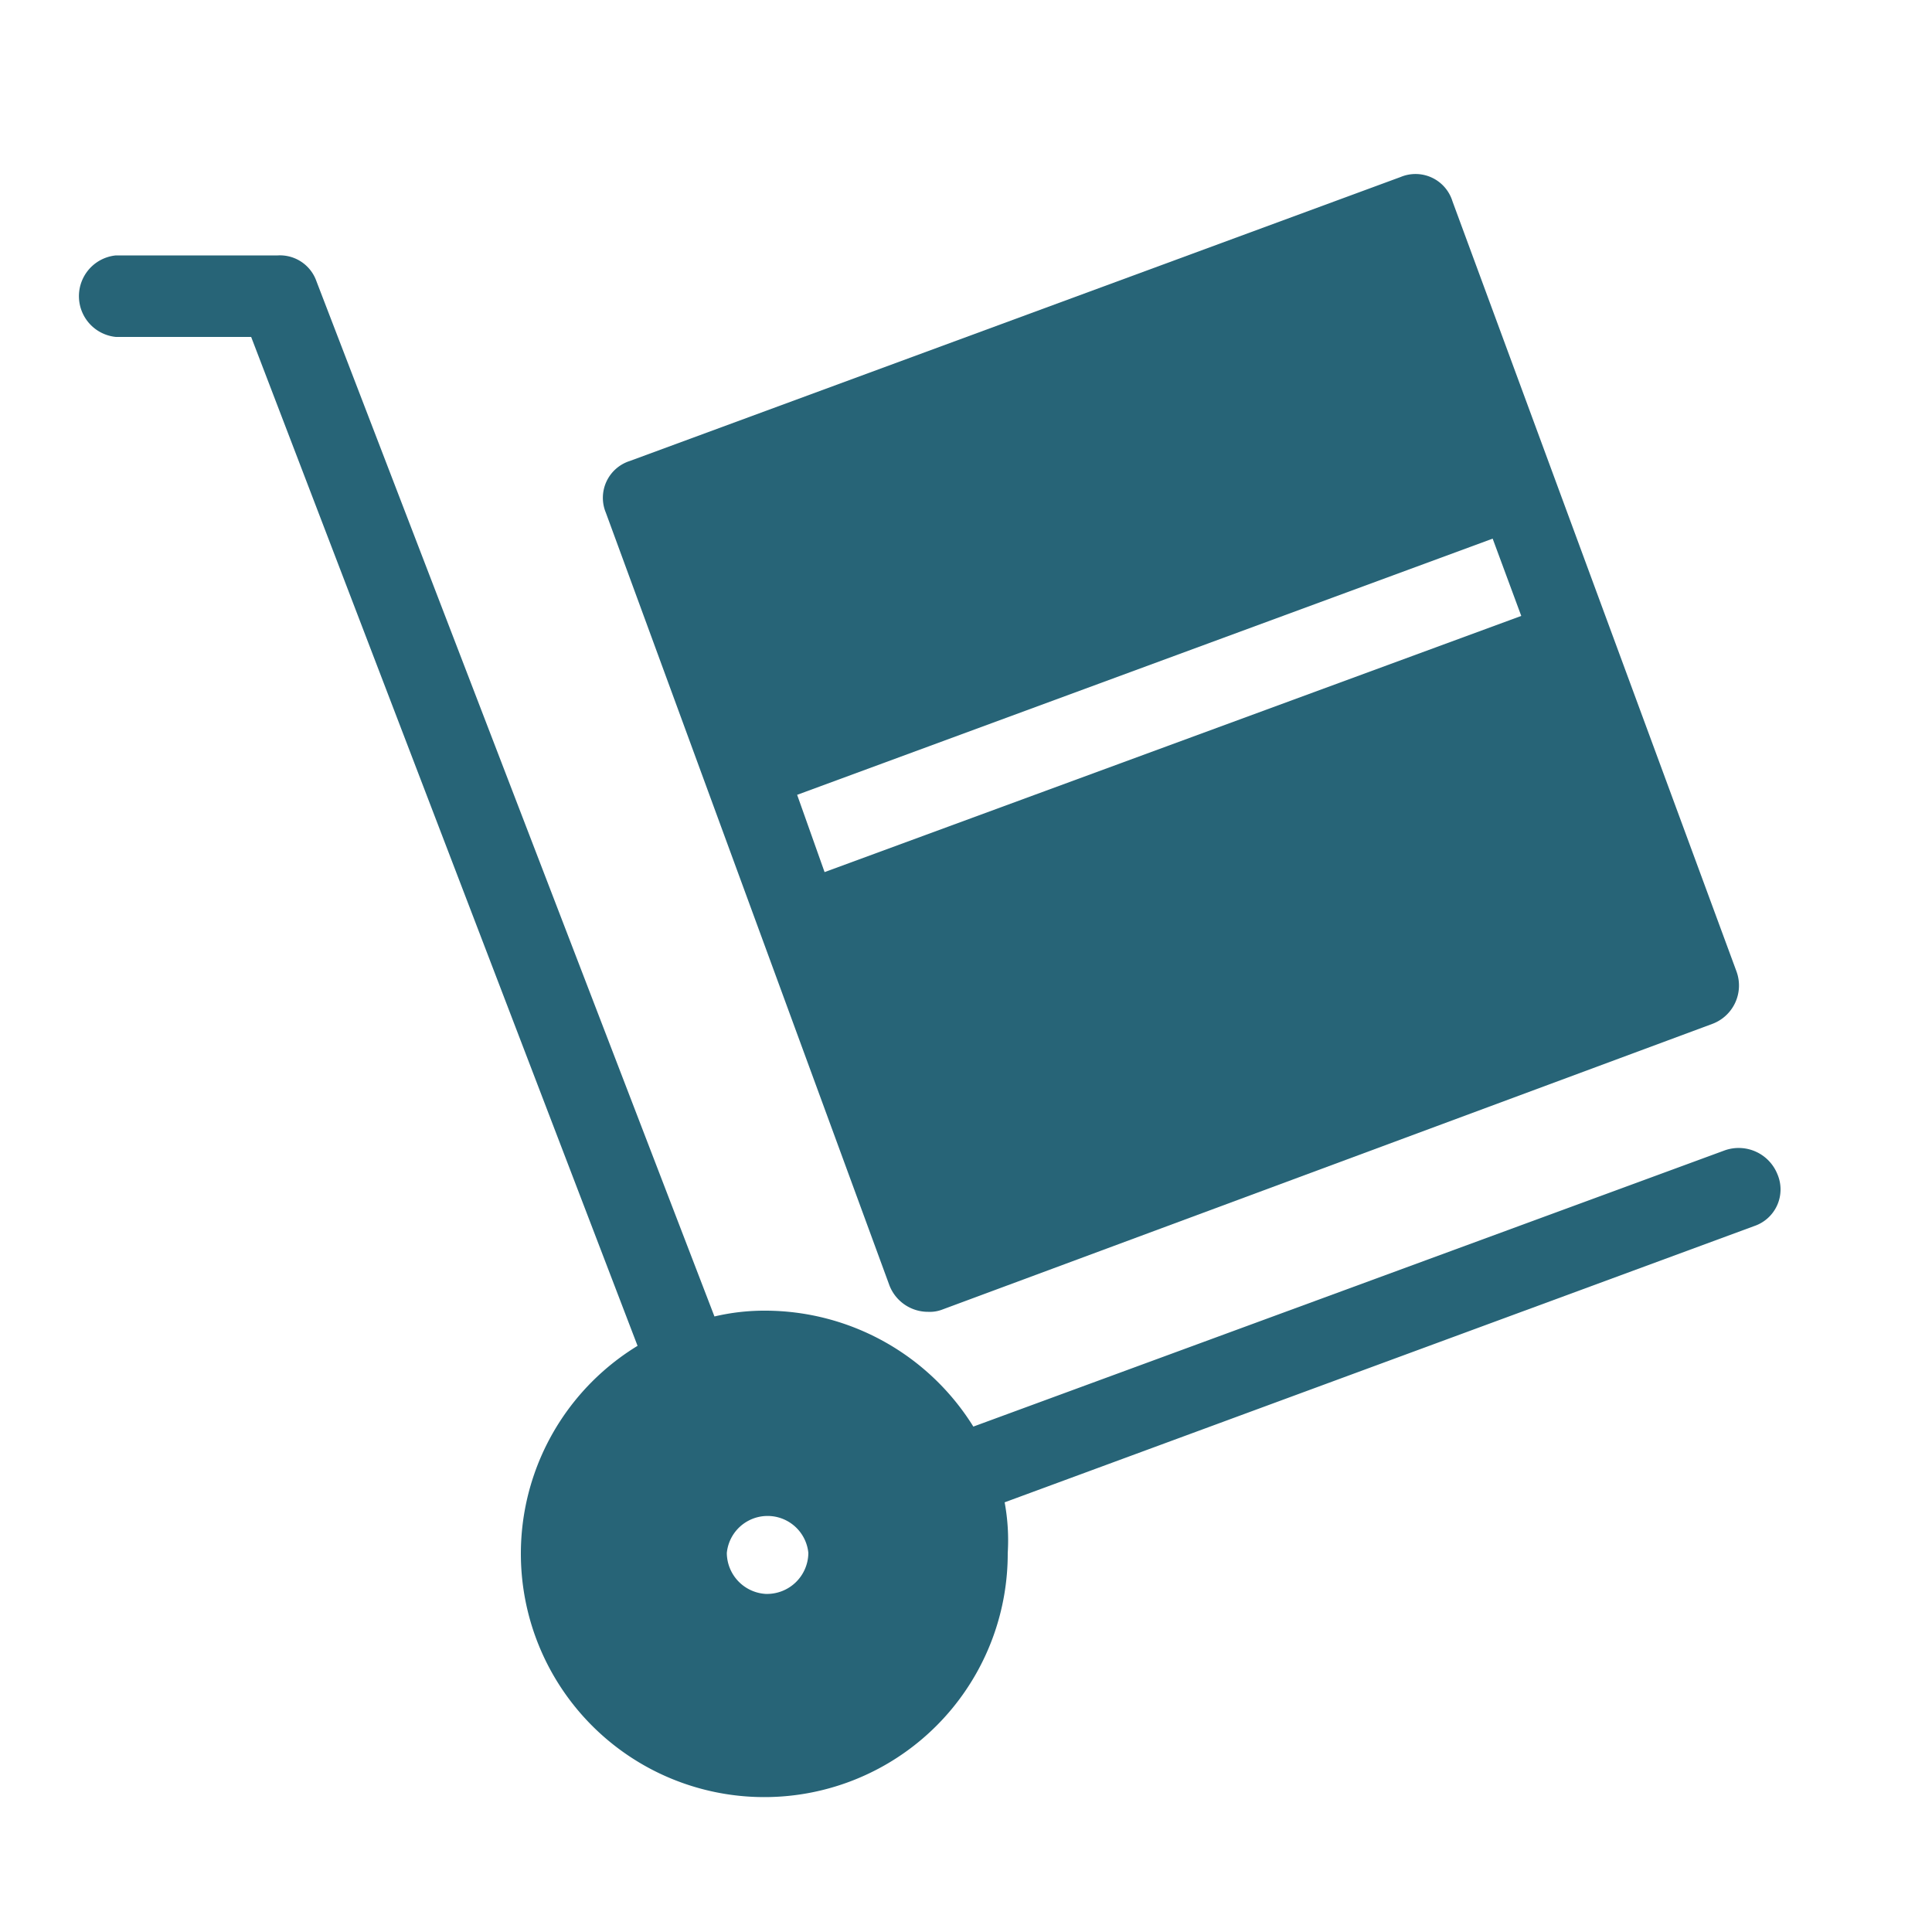
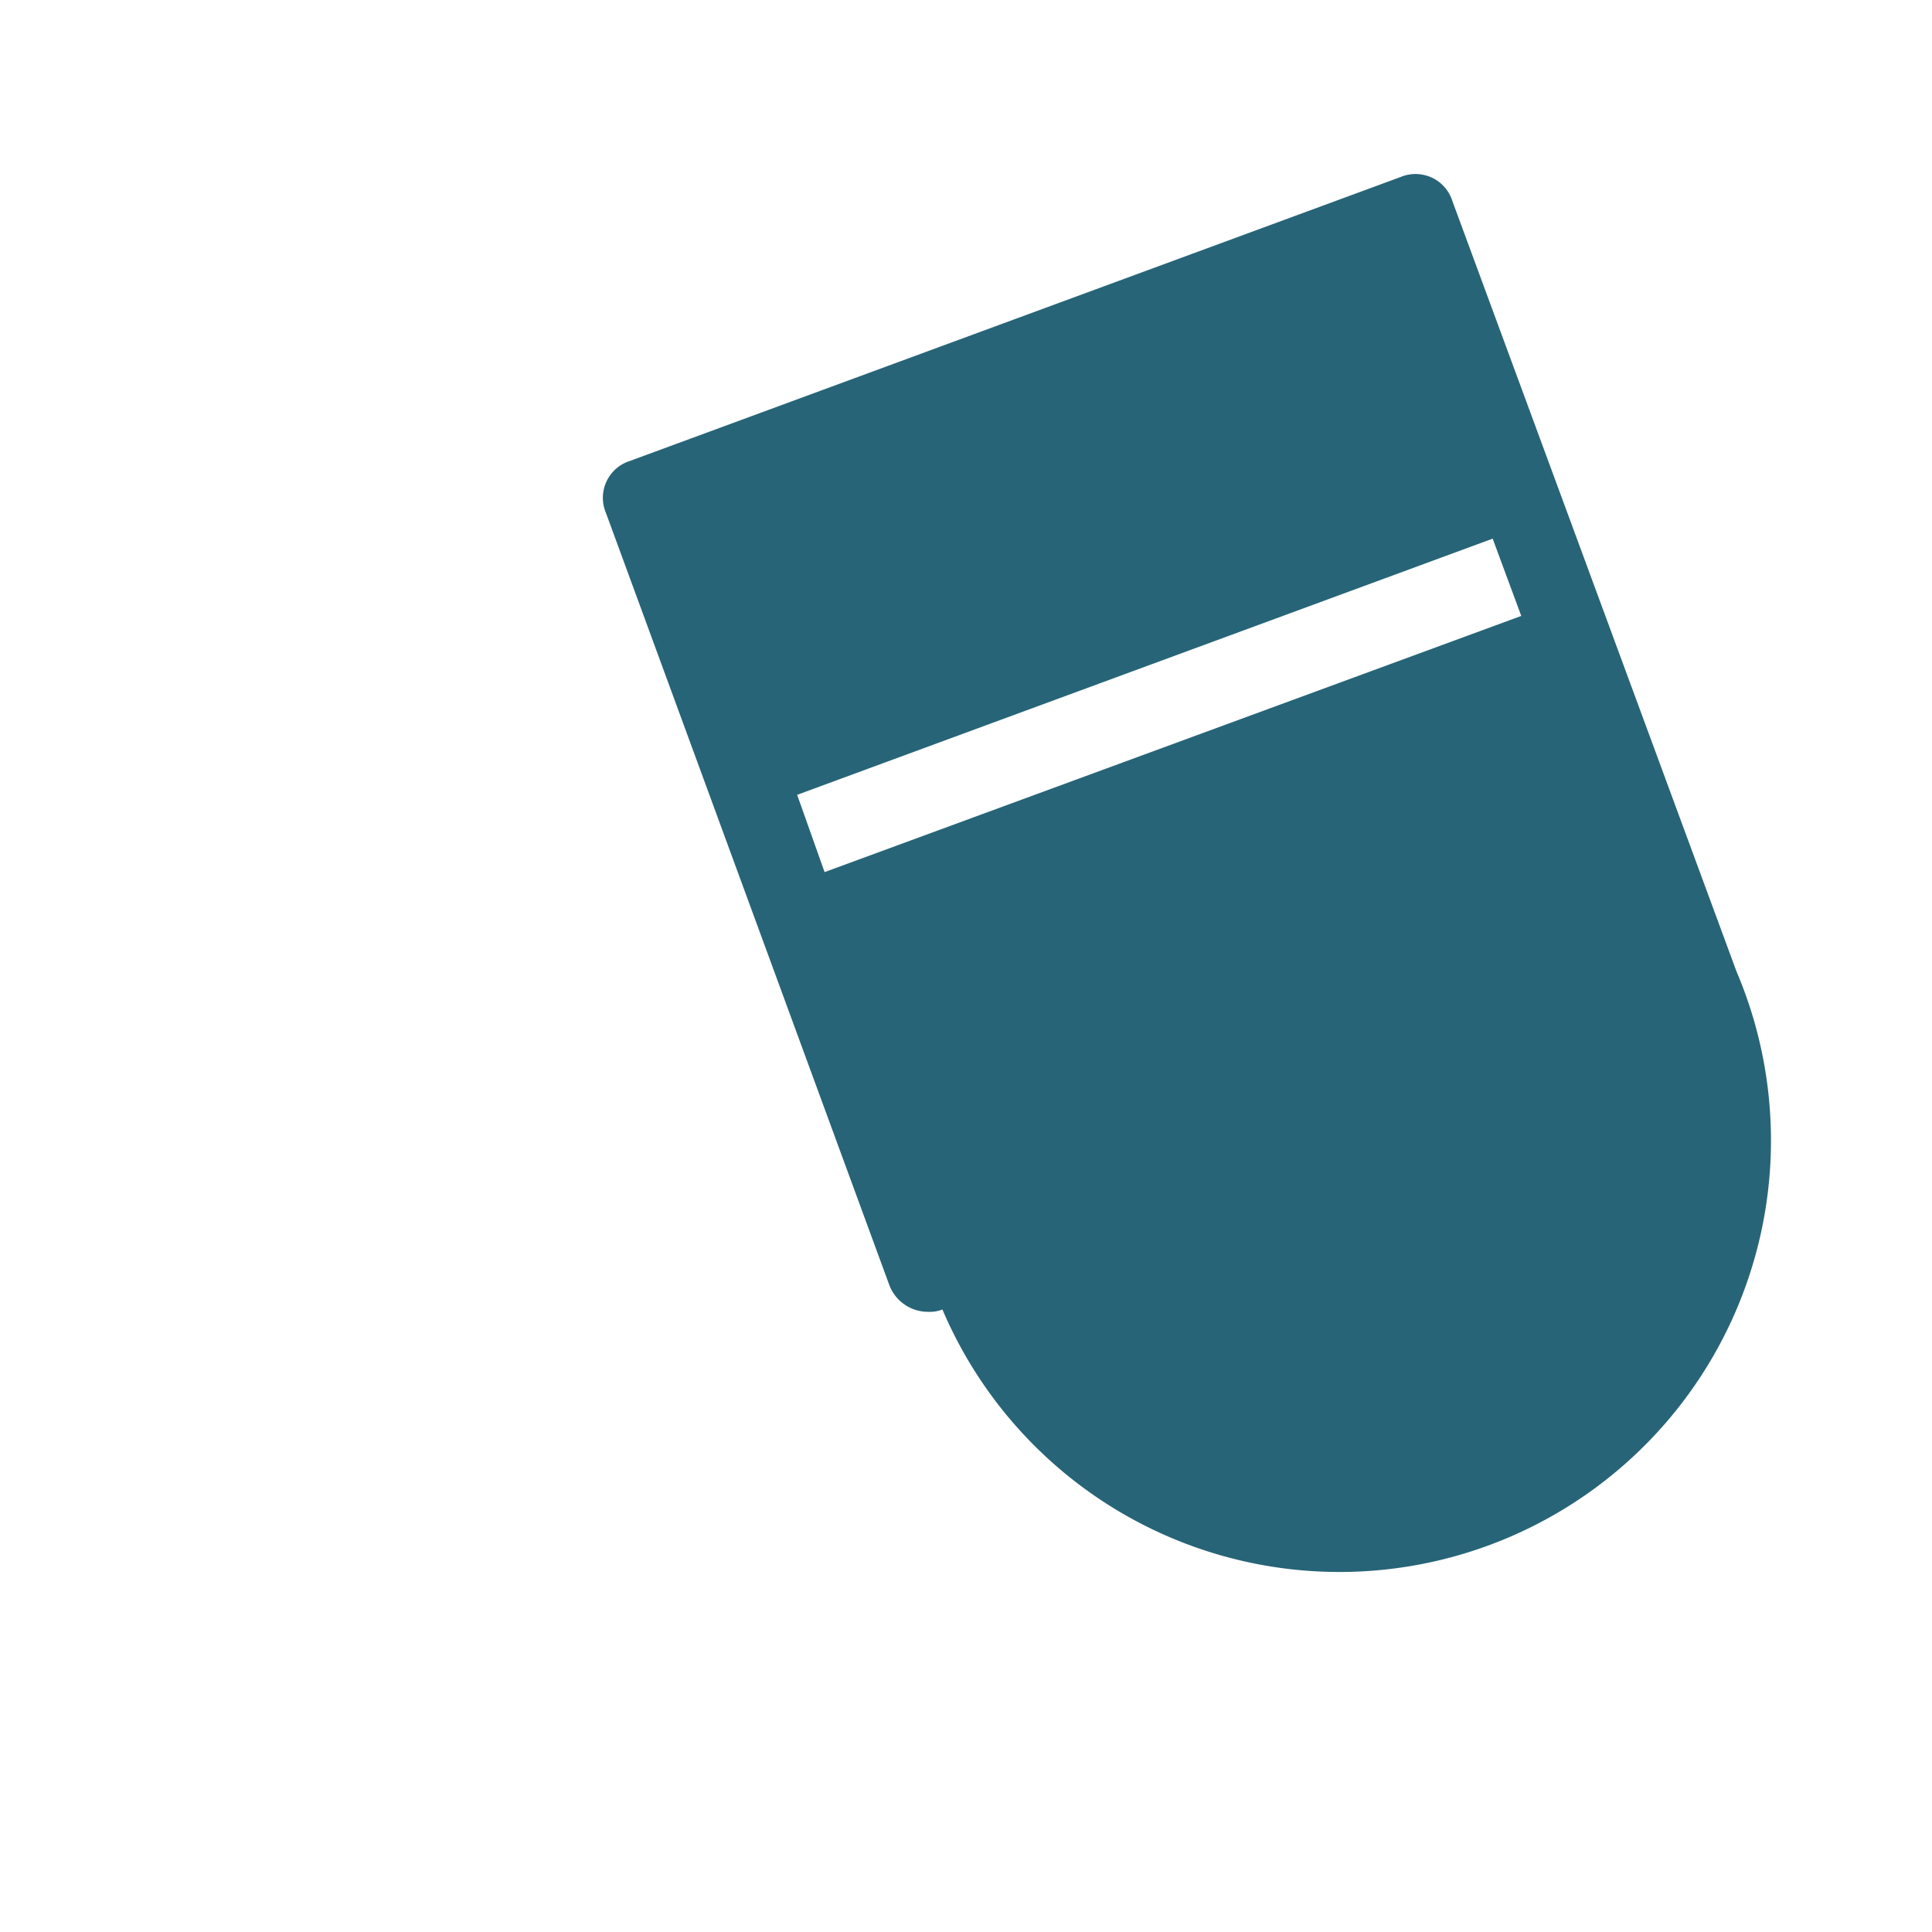
<svg xmlns="http://www.w3.org/2000/svg" viewBox="0 0 50 50">
  <g>
-     <path d="M44.94,25.14,37.59,5.21a1,1,0,0,0-1.34-.63L16.3,11.93a1,1,0,0,0-.62,1.34l7.34,20a1.07,1.07,0,0,0,1,.68.9.9,0,0,0,.37-.06L44.31,26.5A1.06,1.06,0,0,0,44.94,25.14Zm-23.6-2.57-.71-2,18-6.63.74,2Z" fill="#276477" />
-     <path d="M46,30.39a1.08,1.08,0,0,0-1.36-.62L25.19,36.92a6.35,6.35,0,0,0-5.38-3,5.62,5.62,0,0,0-1.32.15L8.19,7.28a1,1,0,0,0-1-.67H3A1.06,1.06,0,0,0,3,8.72H6.5l10,26.11a6.3,6.3,0,1,0,9.58,5.36A5.38,5.38,0,0,0,26,38.88l19.4-7.15A1,1,0,0,0,46,30.39ZM19.81,41.25a1.07,1.07,0,0,1-1-1.06,1.06,1.06,0,0,1,2.11,0A1.07,1.07,0,0,1,19.81,41.25Z" fill="#276477" />
+     <path d="M44.94,25.14,37.59,5.21a1,1,0,0,0-1.34-.63L16.3,11.93a1,1,0,0,0-.62,1.34l7.34,20a1.07,1.07,0,0,0,1,.68.9.9,0,0,0,.37-.06A1.06,1.06,0,0,0,44.94,25.14Zm-23.6-2.57-.71-2,18-6.63.74,2Z" fill="#276477" />
  </g>
</svg>